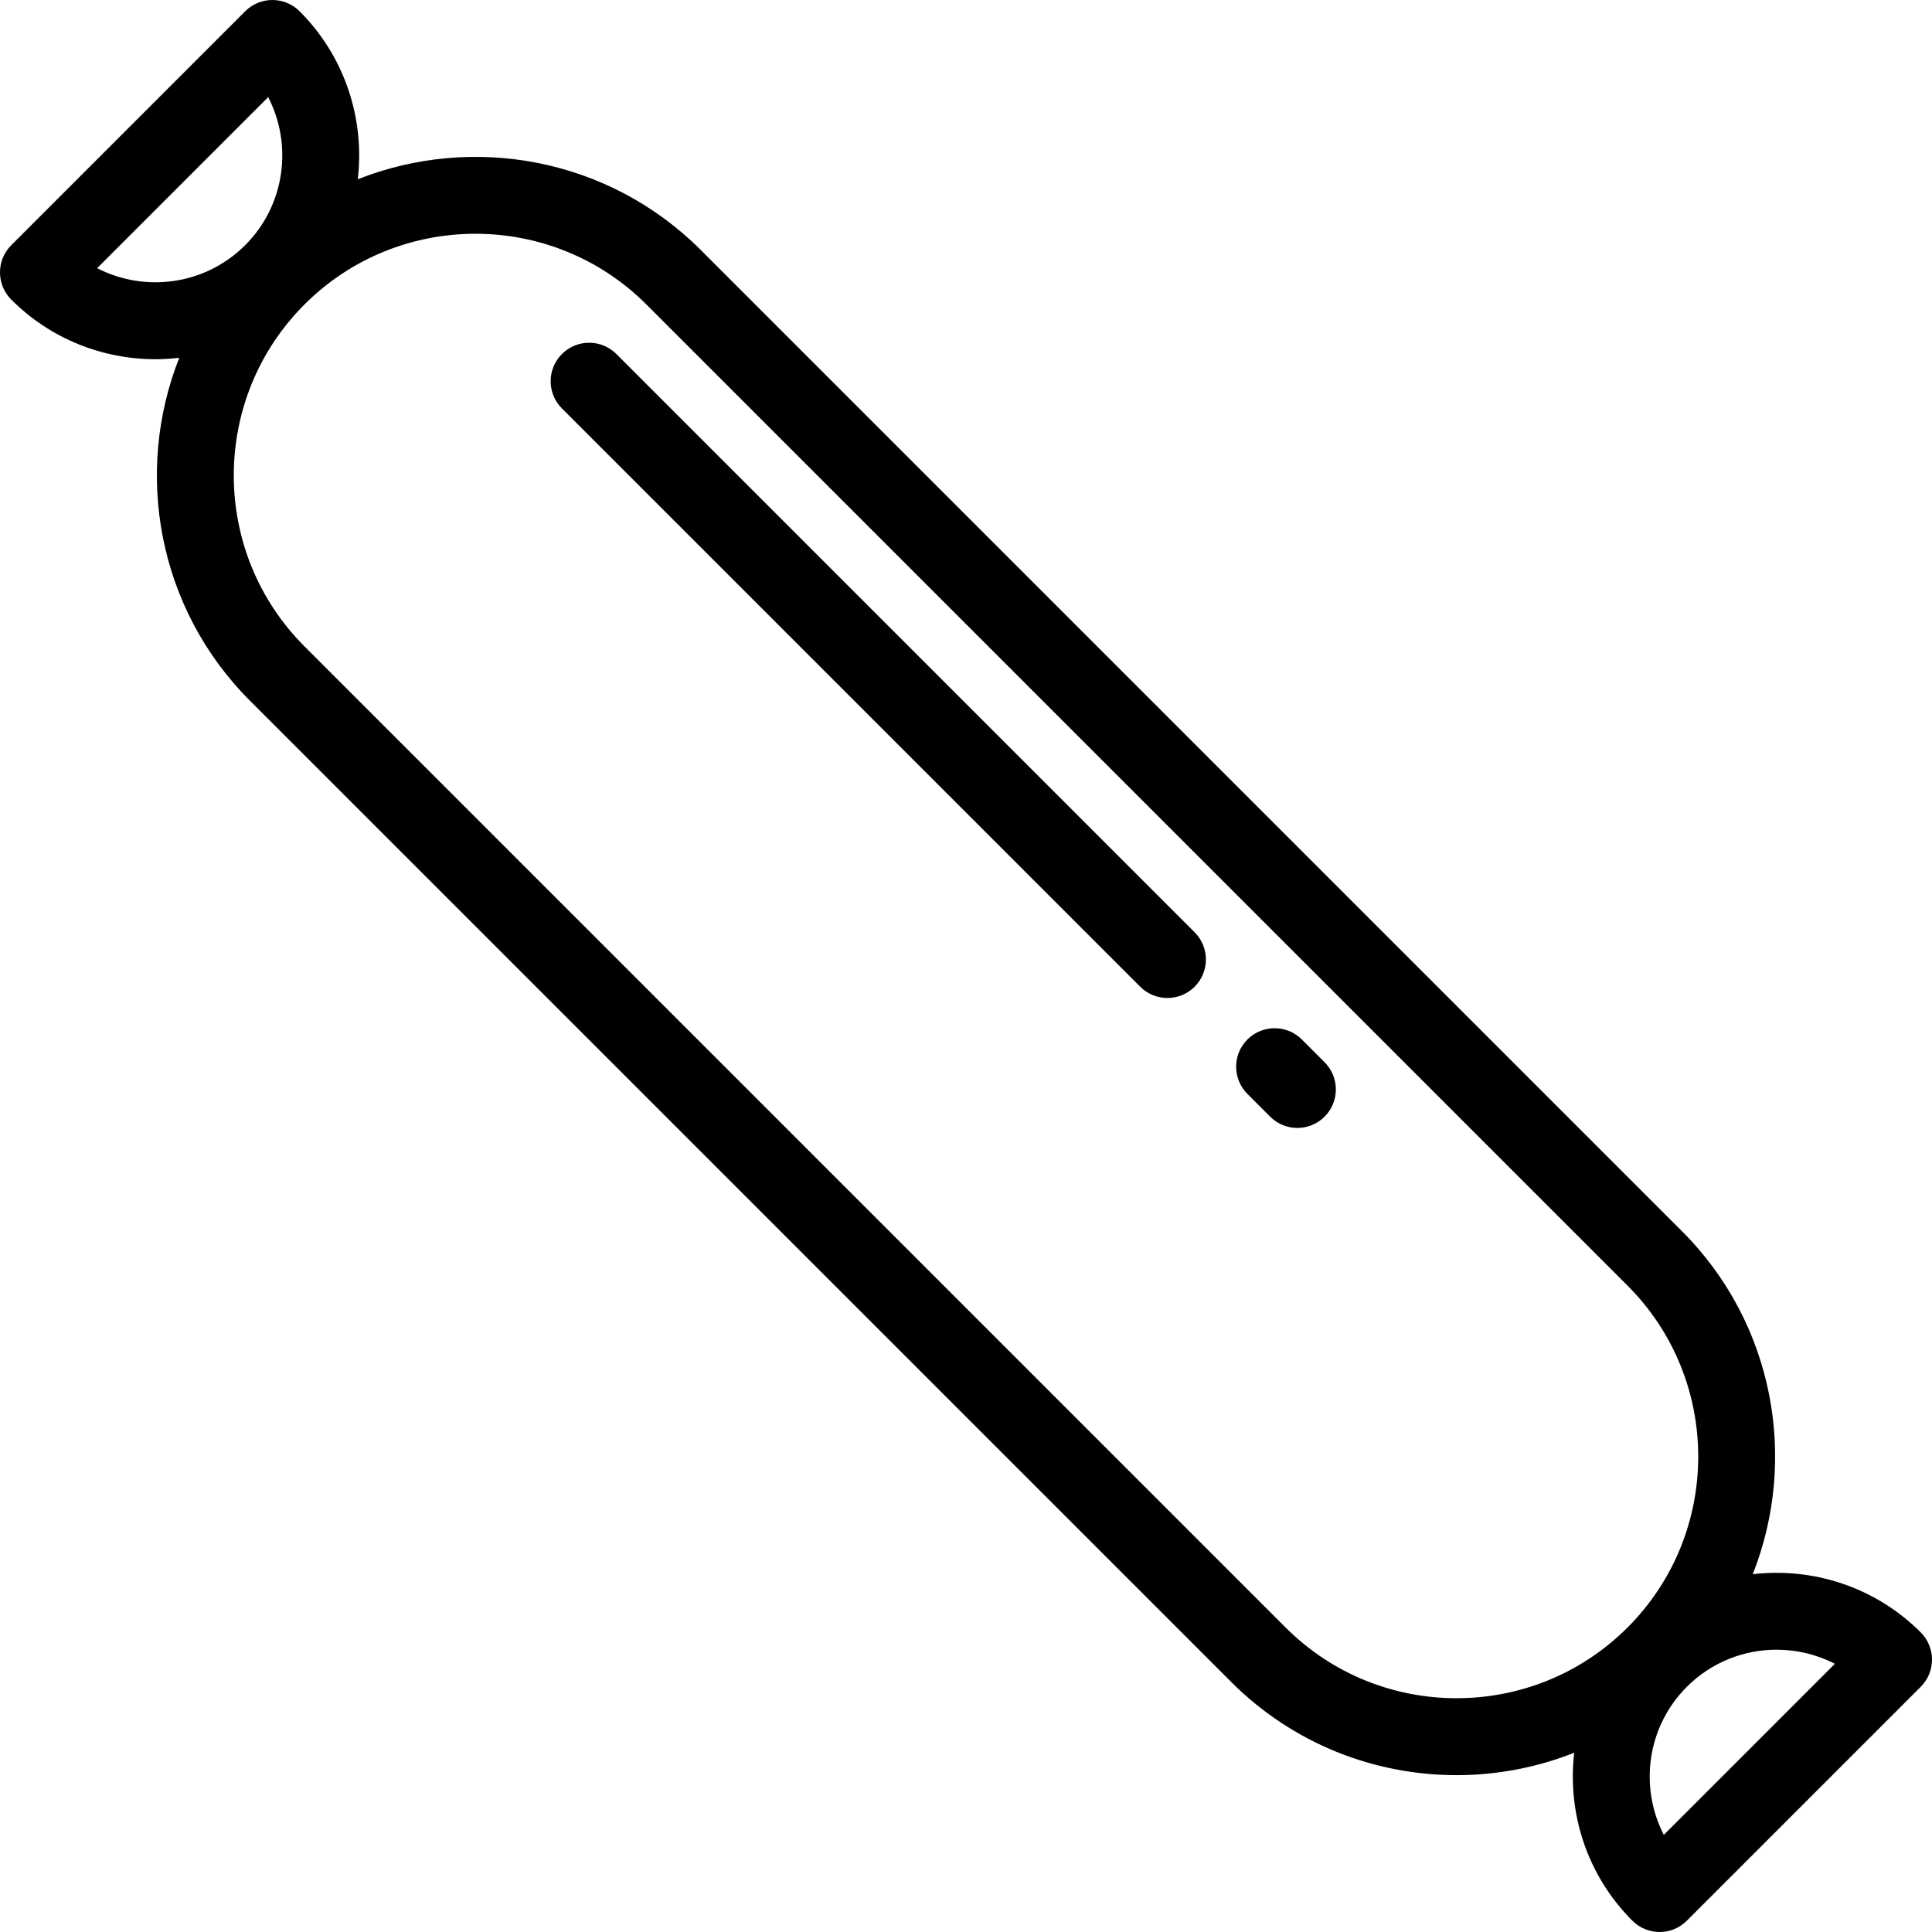
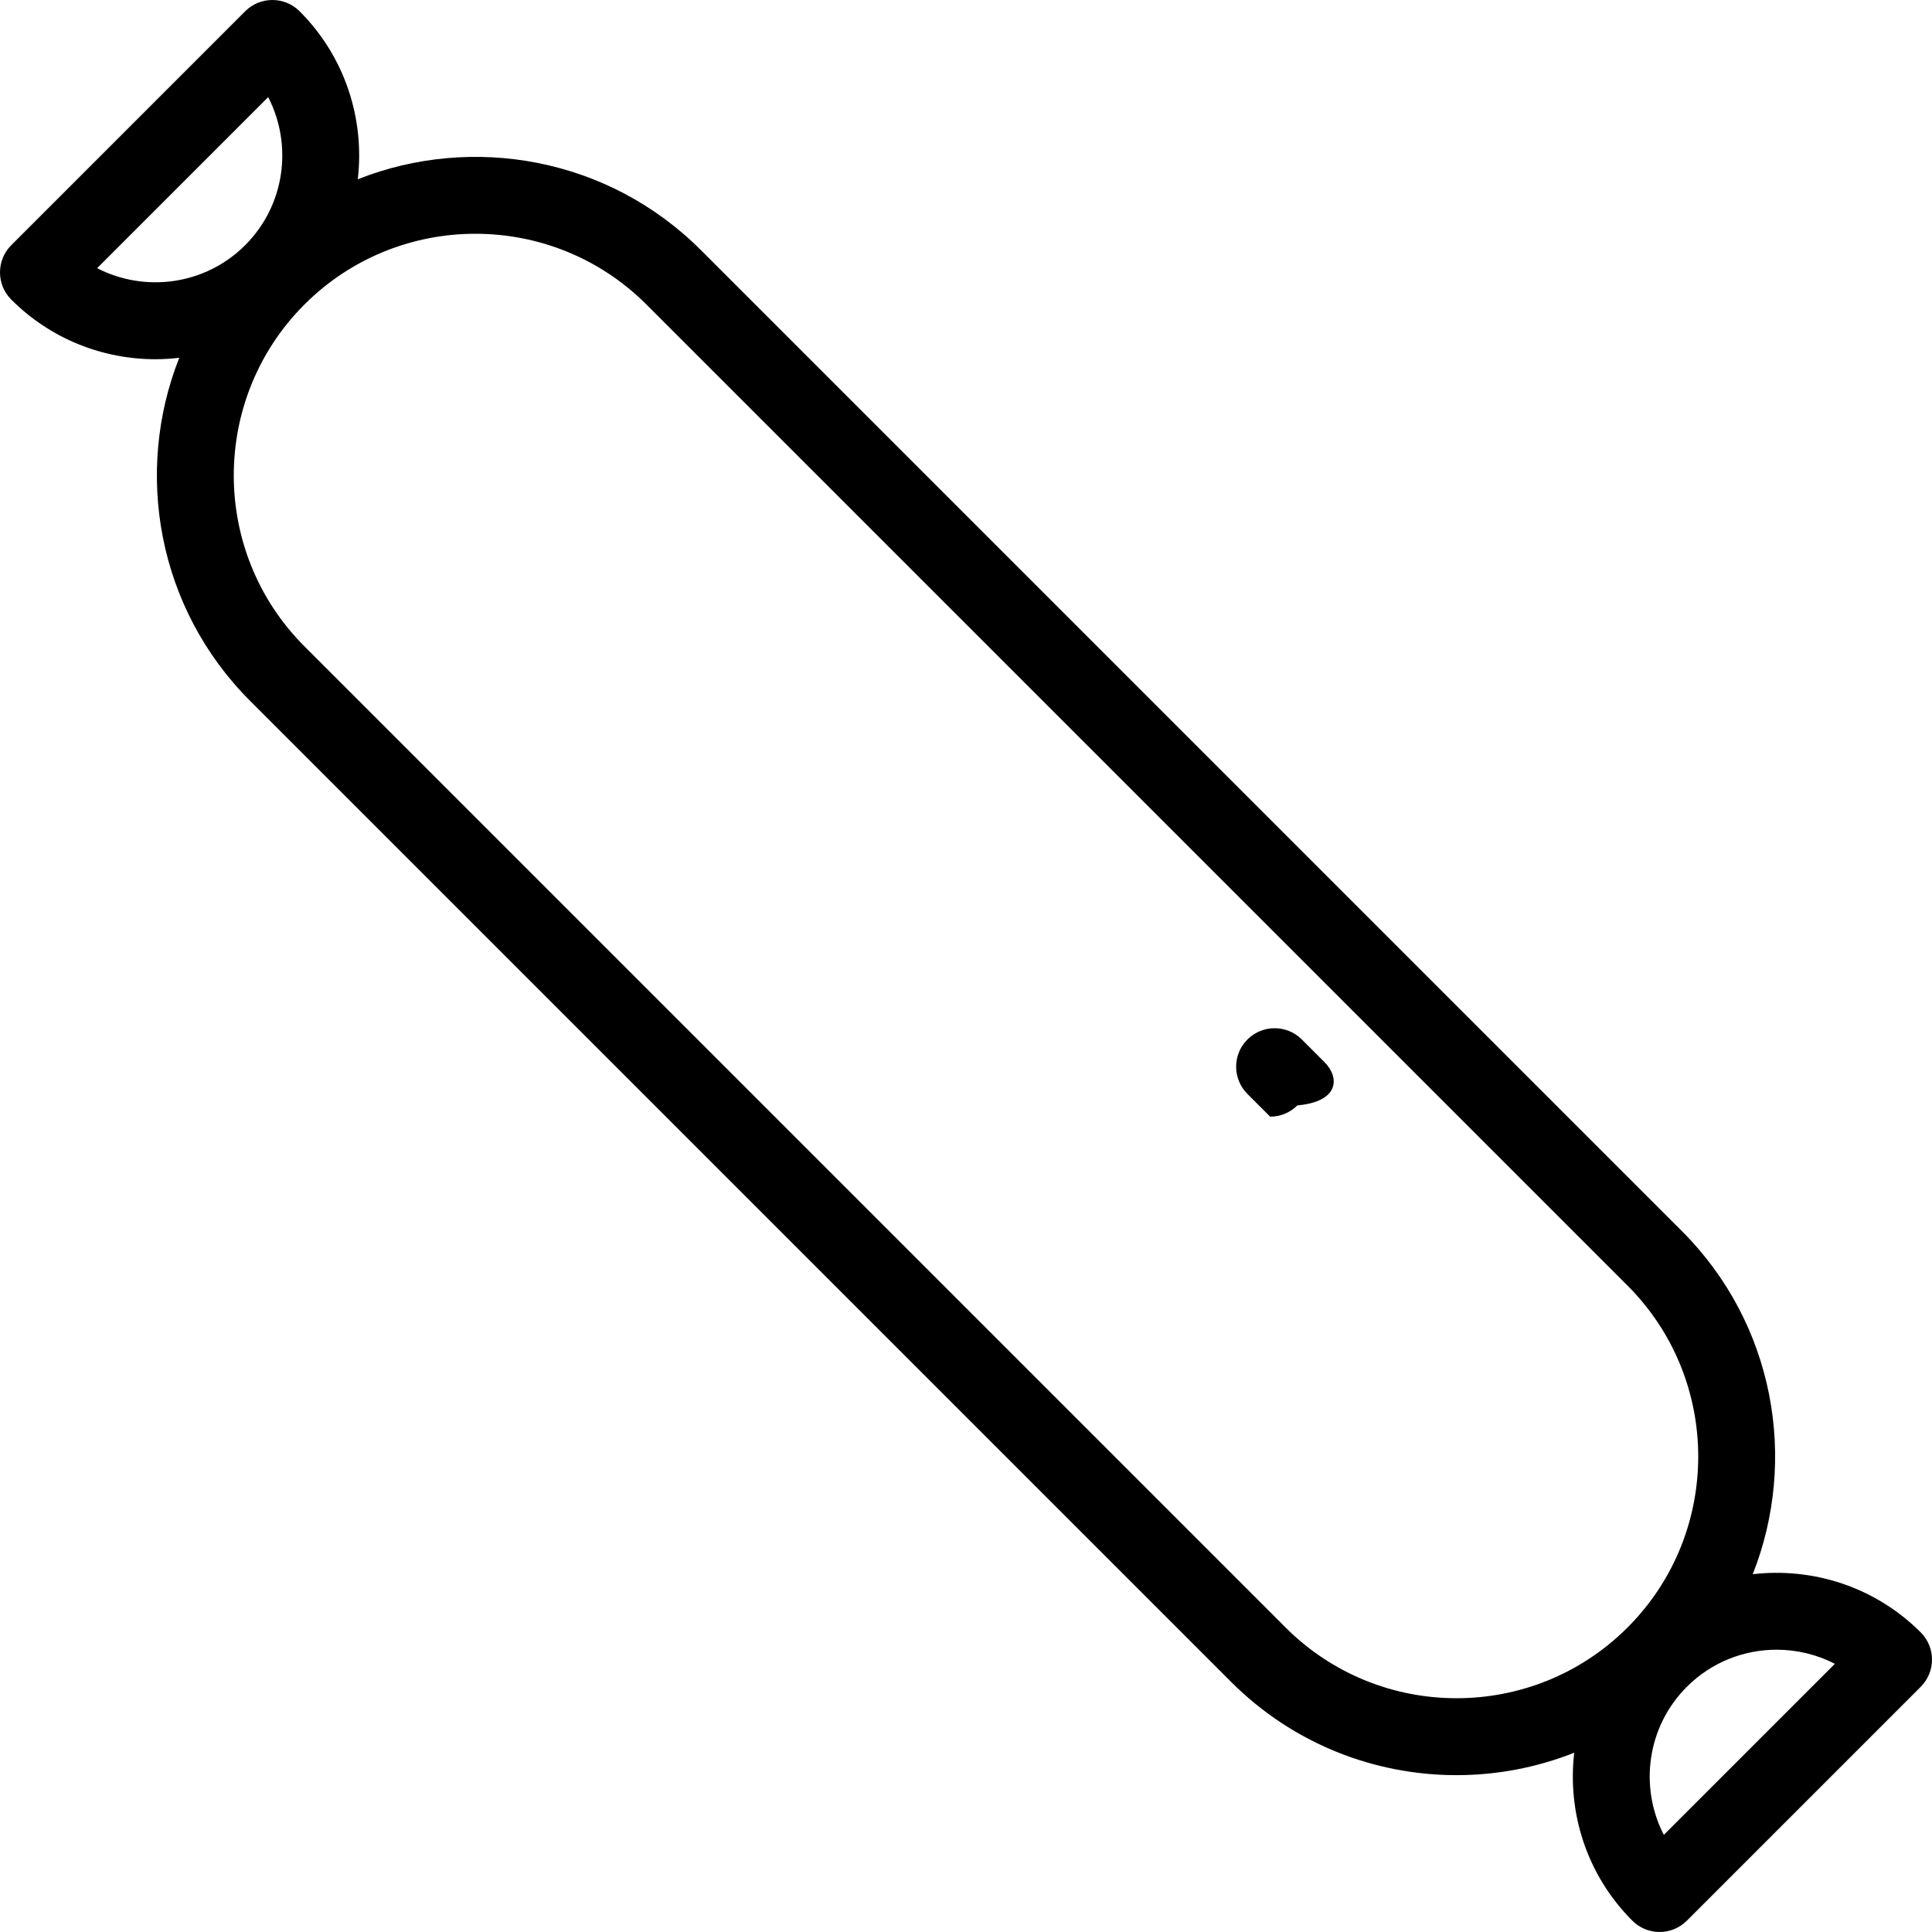
<svg xmlns="http://www.w3.org/2000/svg" fill="#000000" height="800px" width="800px" version="1.1" id="Layer_1" viewBox="0 0 512 512" xml:space="preserve">
  <g>
    <g>
      <path d="M509.013,432.599c-12.139-12.138-28.661-17.266-44.517-15.417c12.019-30.381,5.774-66.373-18.76-90.909L185.725,66.264    c-24.535-24.533-60.526-30.778-90.908-18.76c1.849-15.857-3.28-32.379-15.418-44.517c-3.984-3.982-10.44-3.982-14.425,0    L2.987,64.974c-3.983,3.983-3.983,10.441,0,14.425c10.534,10.533,24.37,15.8,38.206,15.8c2.108,0,4.214-0.138,6.311-0.382    c-12.019,30.381-5.774,66.373,18.761,90.908l260.01,260.01c16.468,16.468,38.098,24.701,59.73,24.701    c10.596,0,21.189-1.989,31.178-5.94c-1.849,15.856,3.28,32.379,15.418,44.517c1.992,1.991,4.602,2.987,7.212,2.987    s5.22-0.996,7.212-2.987l61.988-61.988C512.996,443.041,512.996,436.583,509.013,432.599z M25.742,71.069L71.07,25.741    c6.537,12.659,4.506,28.634-6.095,39.234C54.375,75.575,38.4,77.607,25.742,71.069z M431.312,431.31    c-24.983,24.982-65.631,24.982-90.613,0L80.69,171.3c-24.982-24.982-24.982-65.631,0-90.612    c12.491-12.491,28.898-18.737,45.306-18.737s32.815,6.246,45.306,18.737l260.01,260.01    C456.294,365.68,456.294,406.329,431.312,431.31z M440.931,486.258c-6.537-12.659-4.506-28.634,6.095-39.234    c6.557-6.557,15.169-9.836,23.781-9.836c5.312,0,10.623,1.247,15.452,3.741L440.931,486.258z" />
    </g>
  </g>
  <g>
    <g>
-       <path d="M316.59,247.065L163.342,93.816c-3.984-3.982-10.44-3.982-14.425,0c-3.983,3.983-3.983,10.441,0,14.425l153.249,153.249    c1.992,1.991,4.602,2.987,7.212,2.987s5.22-0.996,7.212-2.987C320.573,257.507,320.573,251.049,316.59,247.065z" />
-     </g>
+       </g>
  </g>
  <g>
    <g>
-       <path d="M351.028,281.503l-6.026-6.027c-3.984-3.982-10.44-3.982-14.425,0c-3.983,3.983-3.983,10.441,0,14.425l6.027,6.027    c1.992,1.991,4.602,2.987,7.212,2.987c2.61,0,5.22-0.996,7.212-2.987C355.011,291.945,355.011,285.487,351.028,281.503z" />
+       <path d="M351.028,281.503l-6.026-6.027c-3.984-3.982-10.44-3.982-14.425,0c-3.983,3.983-3.983,10.441,0,14.425l6.027,6.027    c2.61,0,5.22-0.996,7.212-2.987C355.011,291.945,355.011,285.487,351.028,281.503z" />
    </g>
  </g>
</svg>